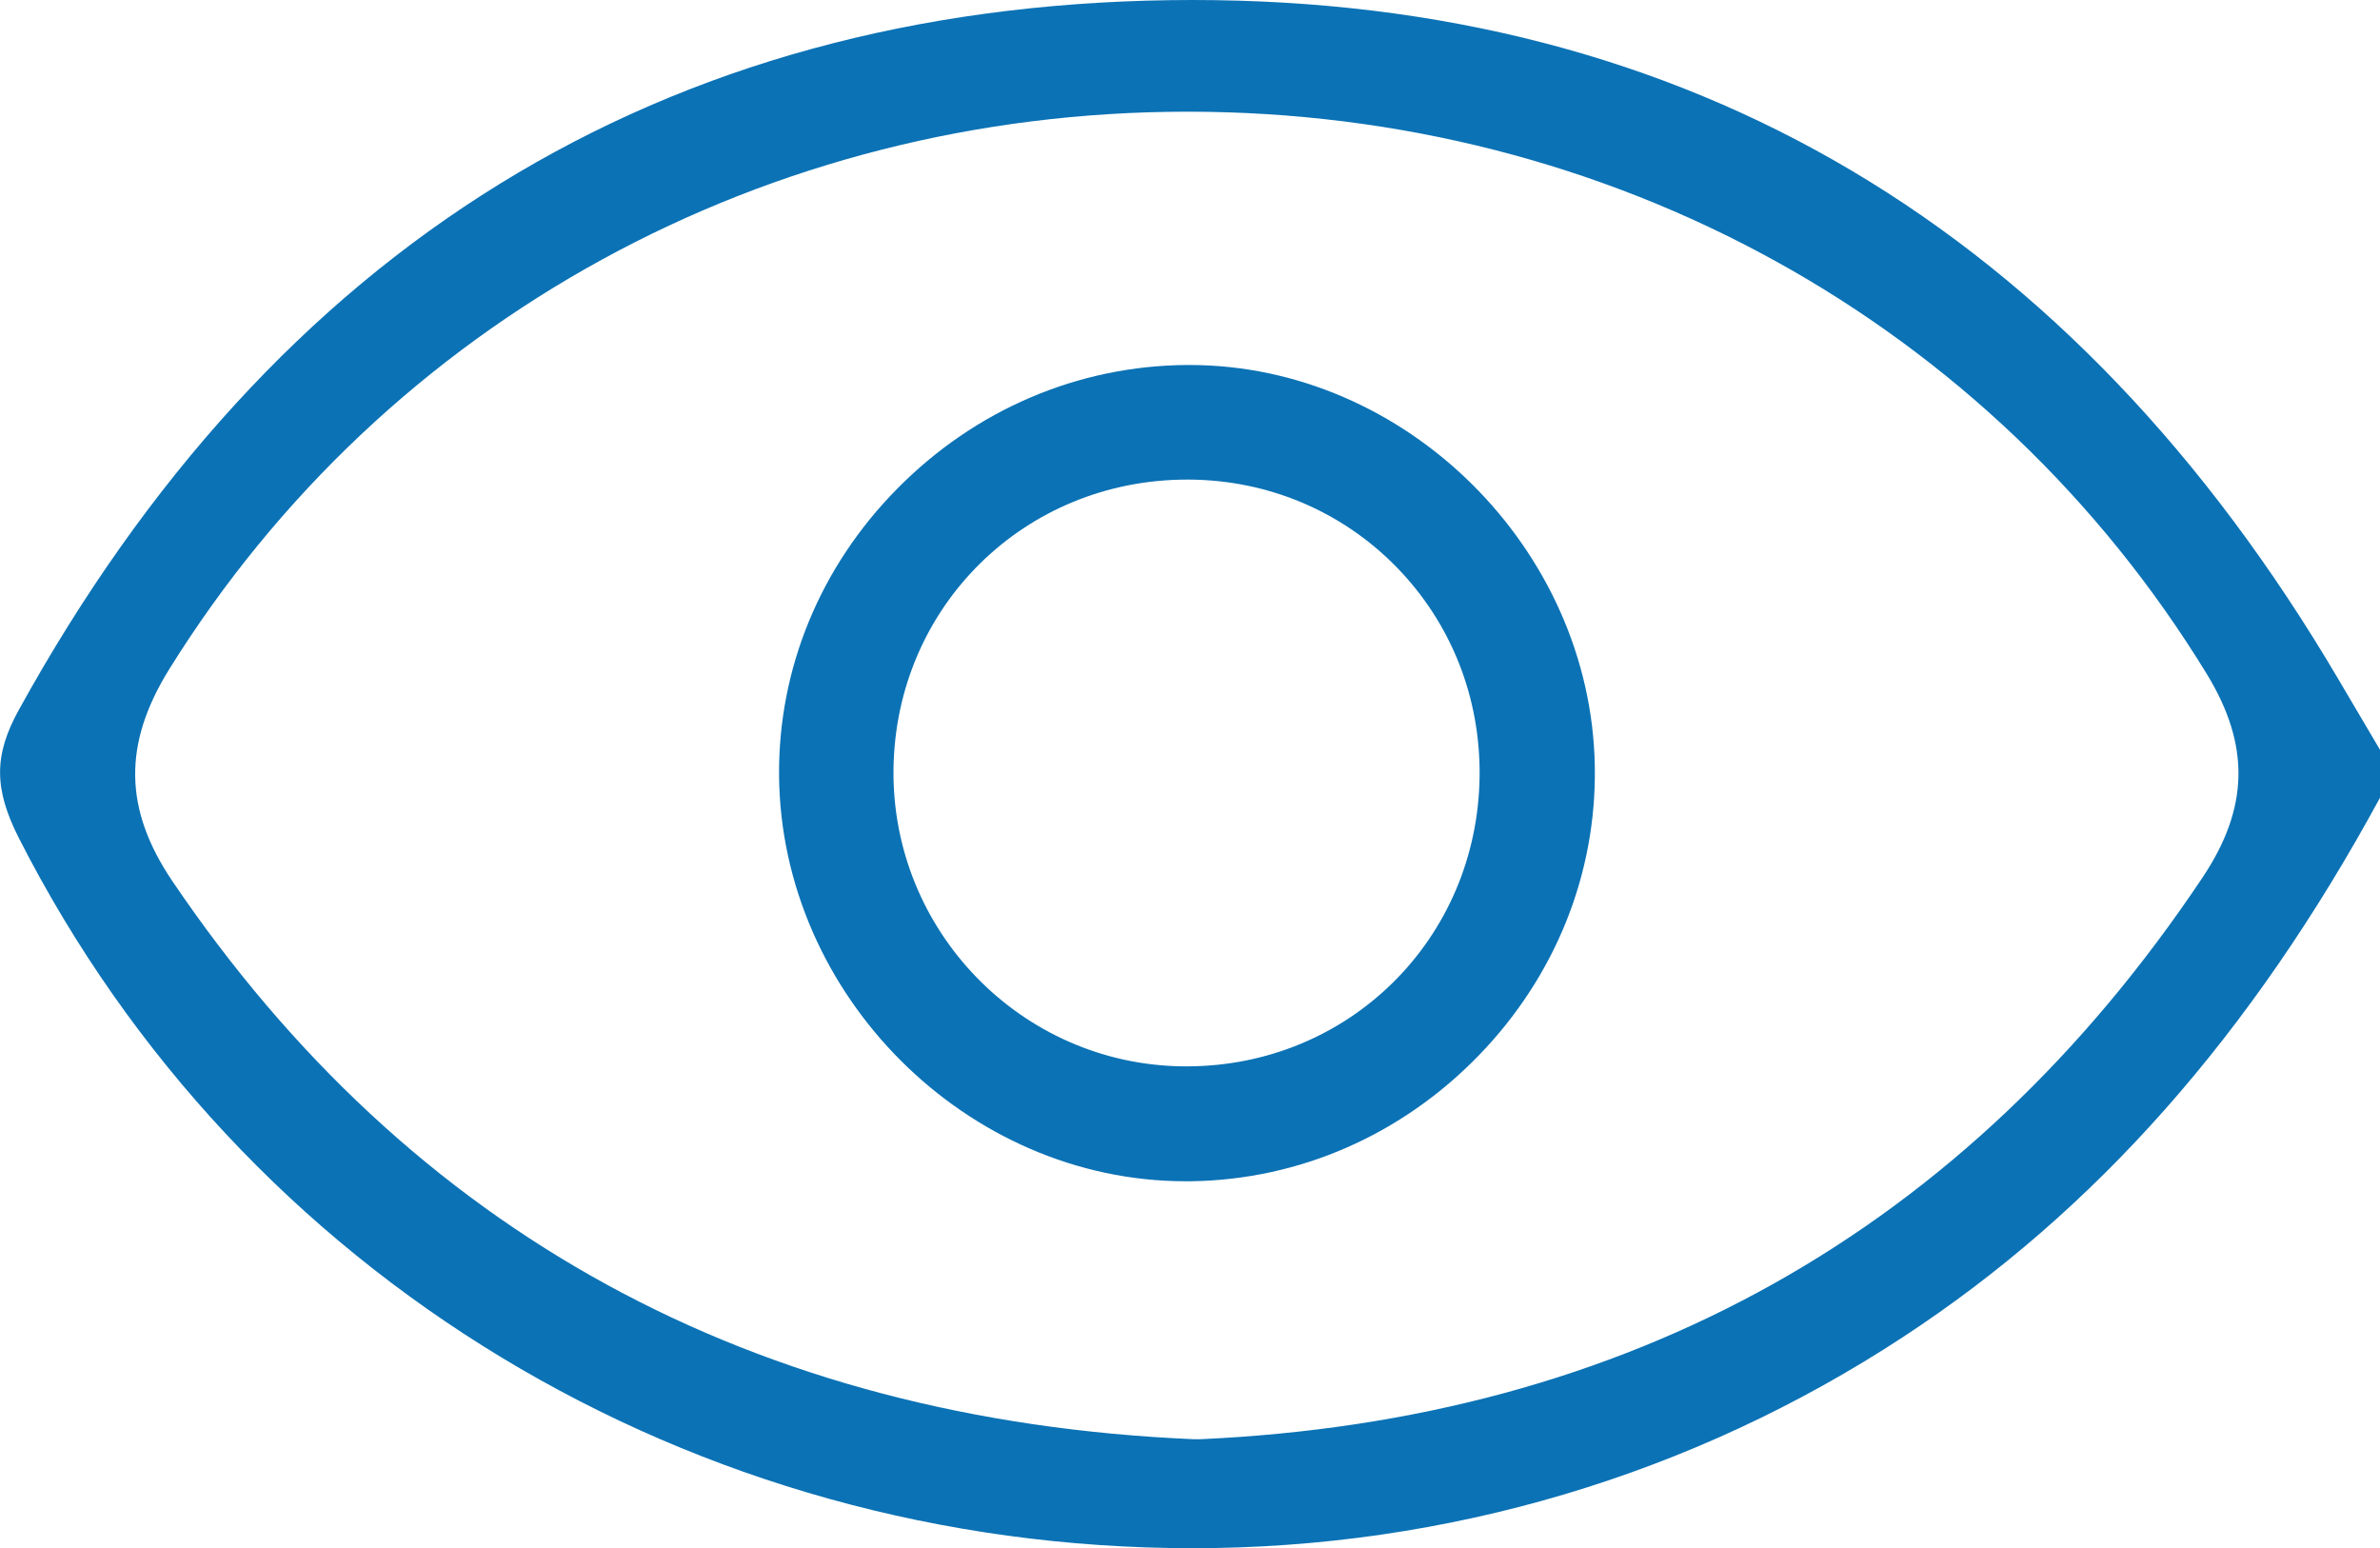
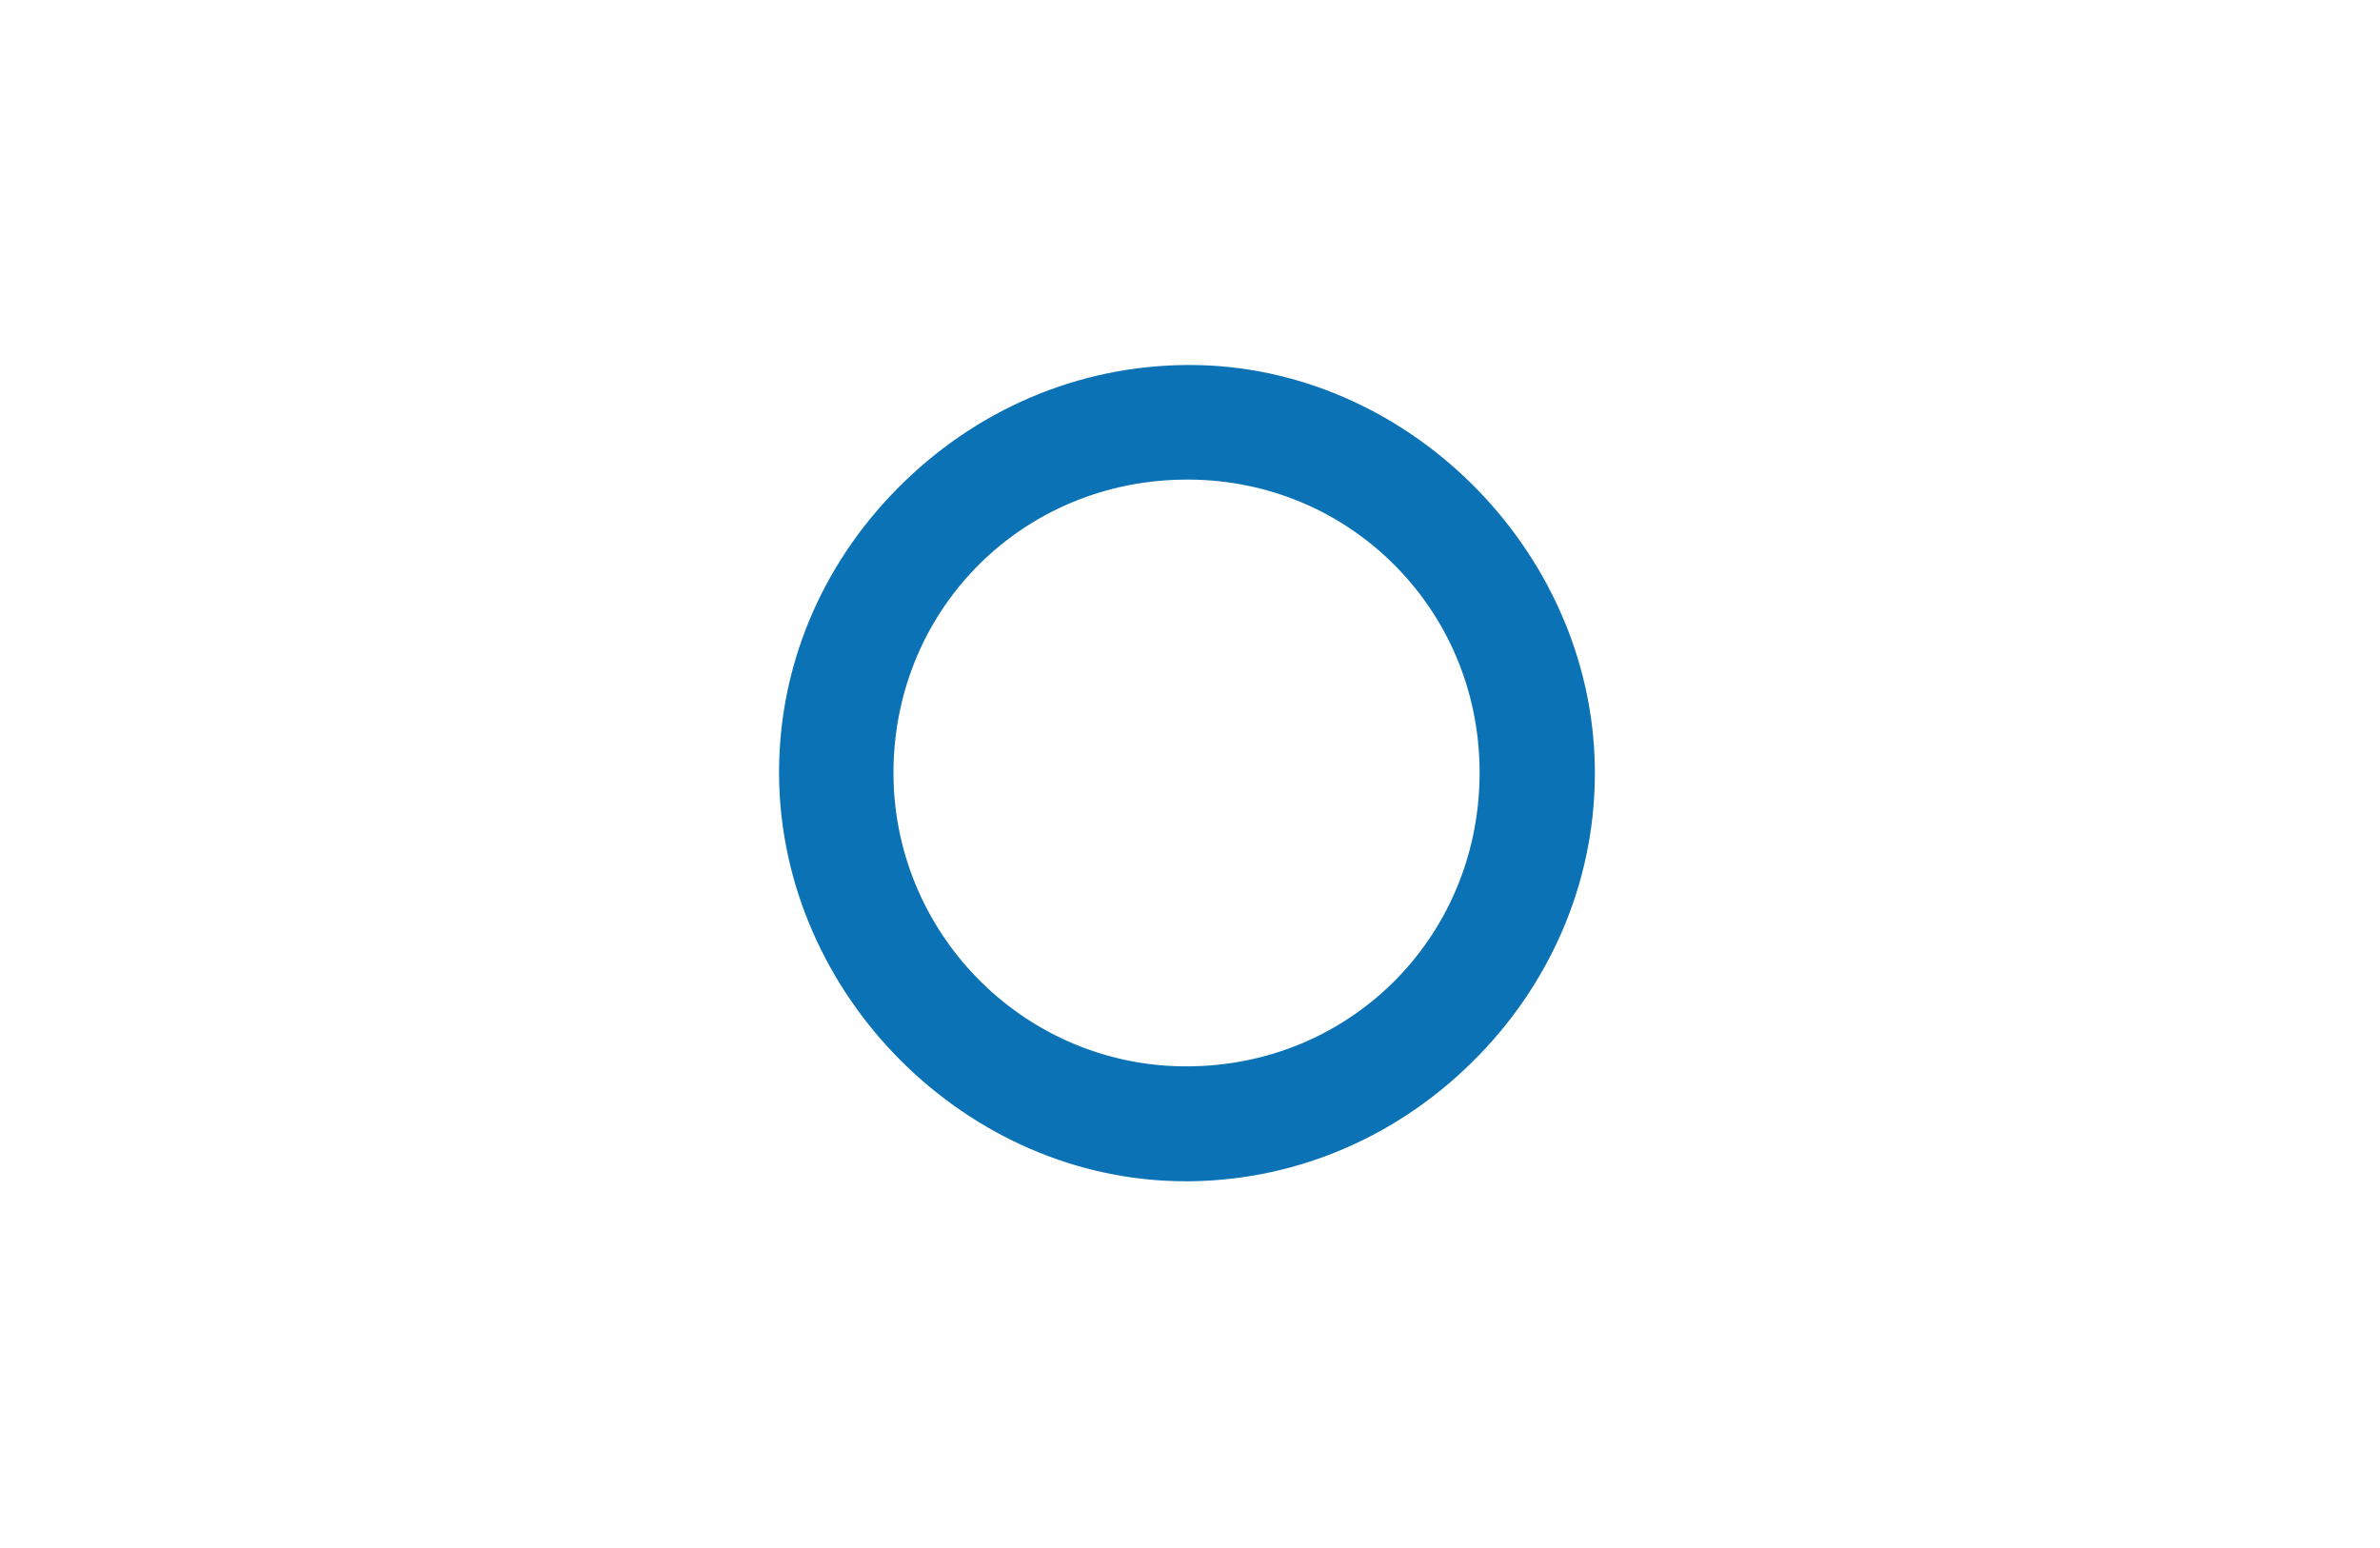
<svg xmlns="http://www.w3.org/2000/svg" id="Capa_2" viewBox="0 0 147.89 96.2">
  <defs>
    <style>
      .cls-1 {
        fill: #0b72b5;
      }
    </style>
  </defs>
  <g id="Capa_1-2" data-name="Capa_1">
    <g>
-       <path class="cls-1" d="M74.11,96.2c-31.13,0-59.08-16.9-72.93-44.11-1.56-3.07-1.57-5.16-.01-7.98C17.06,15.3,41.13.46,72.69.01c.48,0,.96-.01,1.43-.01,30.76,0,54.72,14.22,71.21,42.25.71,1.2,2.56,4.34,2.56,4.34v2.98c-7.99,14.71-17.68,25.67-29.61,33.49-13.1,8.6-28.38,13.14-44.17,13.14ZM73.79,6.94c-26.12,0-49.77,12.94-63.26,34.62-2.9,4.66-2.84,8.72.18,13.19,14.79,21.85,36.16,33.52,63.51,34.68h.16s.16,0,.16,0c26.67-1.19,47.64-12.93,62.32-34.9,2.89-4.32,2.97-8.21.28-12.63C123.77,20.02,100.09,6.94,73.79,6.94Z" />
      <path class="cls-1" d="M73.67,73.4c-13.58,0-25.15-11.55-25.26-25.22-.05-6.63,2.55-12.96,7.34-17.81,4.84-4.91,11.24-7.65,18.01-7.69h.16c13.43,0,24.96,11.42,25.18,24.95.11,6.66-2.45,13.04-7.21,17.95-4.79,4.94-11.13,7.72-17.86,7.82h-.36ZM73.77,29.8c-10.11,0-18.12,7.9-18.25,17.99-.12,10.06,7.95,18.35,17.98,18.47h.23c10.08,0,18.08-7.91,18.21-18.01.06-4.92-1.77-9.54-5.16-13.01-3.38-3.46-7.93-5.39-12.82-5.44h-.19Z" />
    </g>
  </g>
</svg>